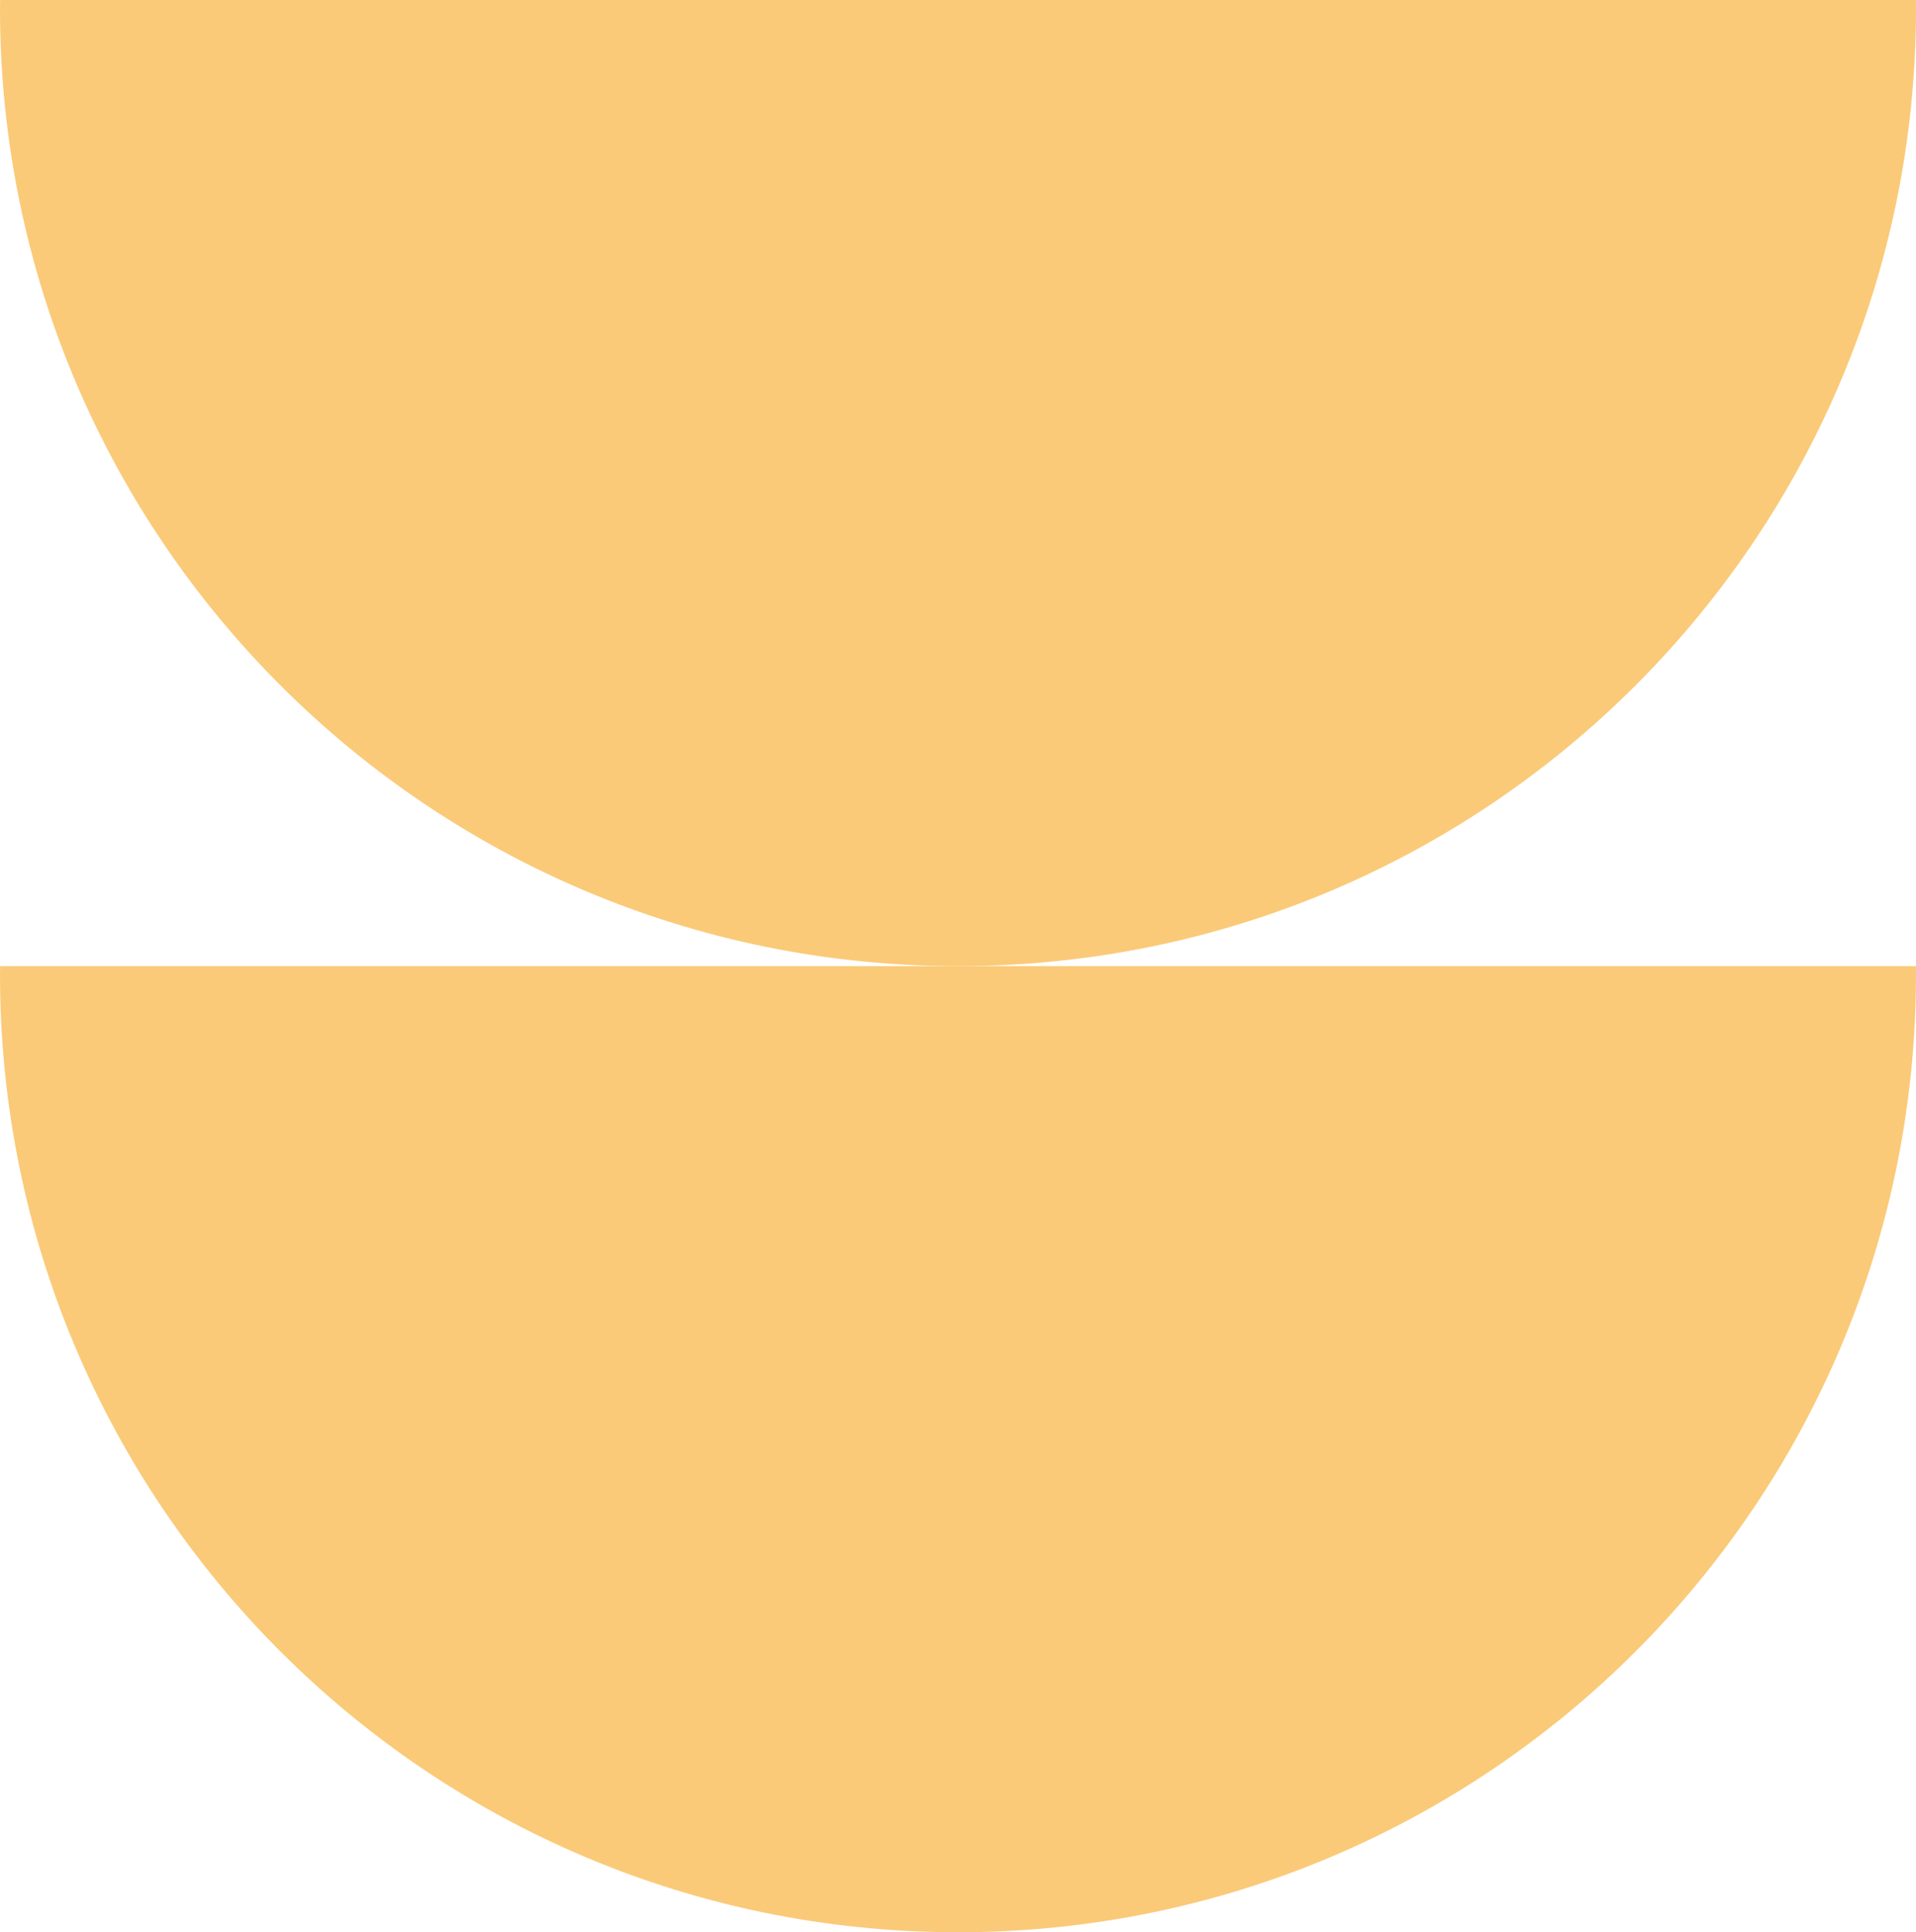
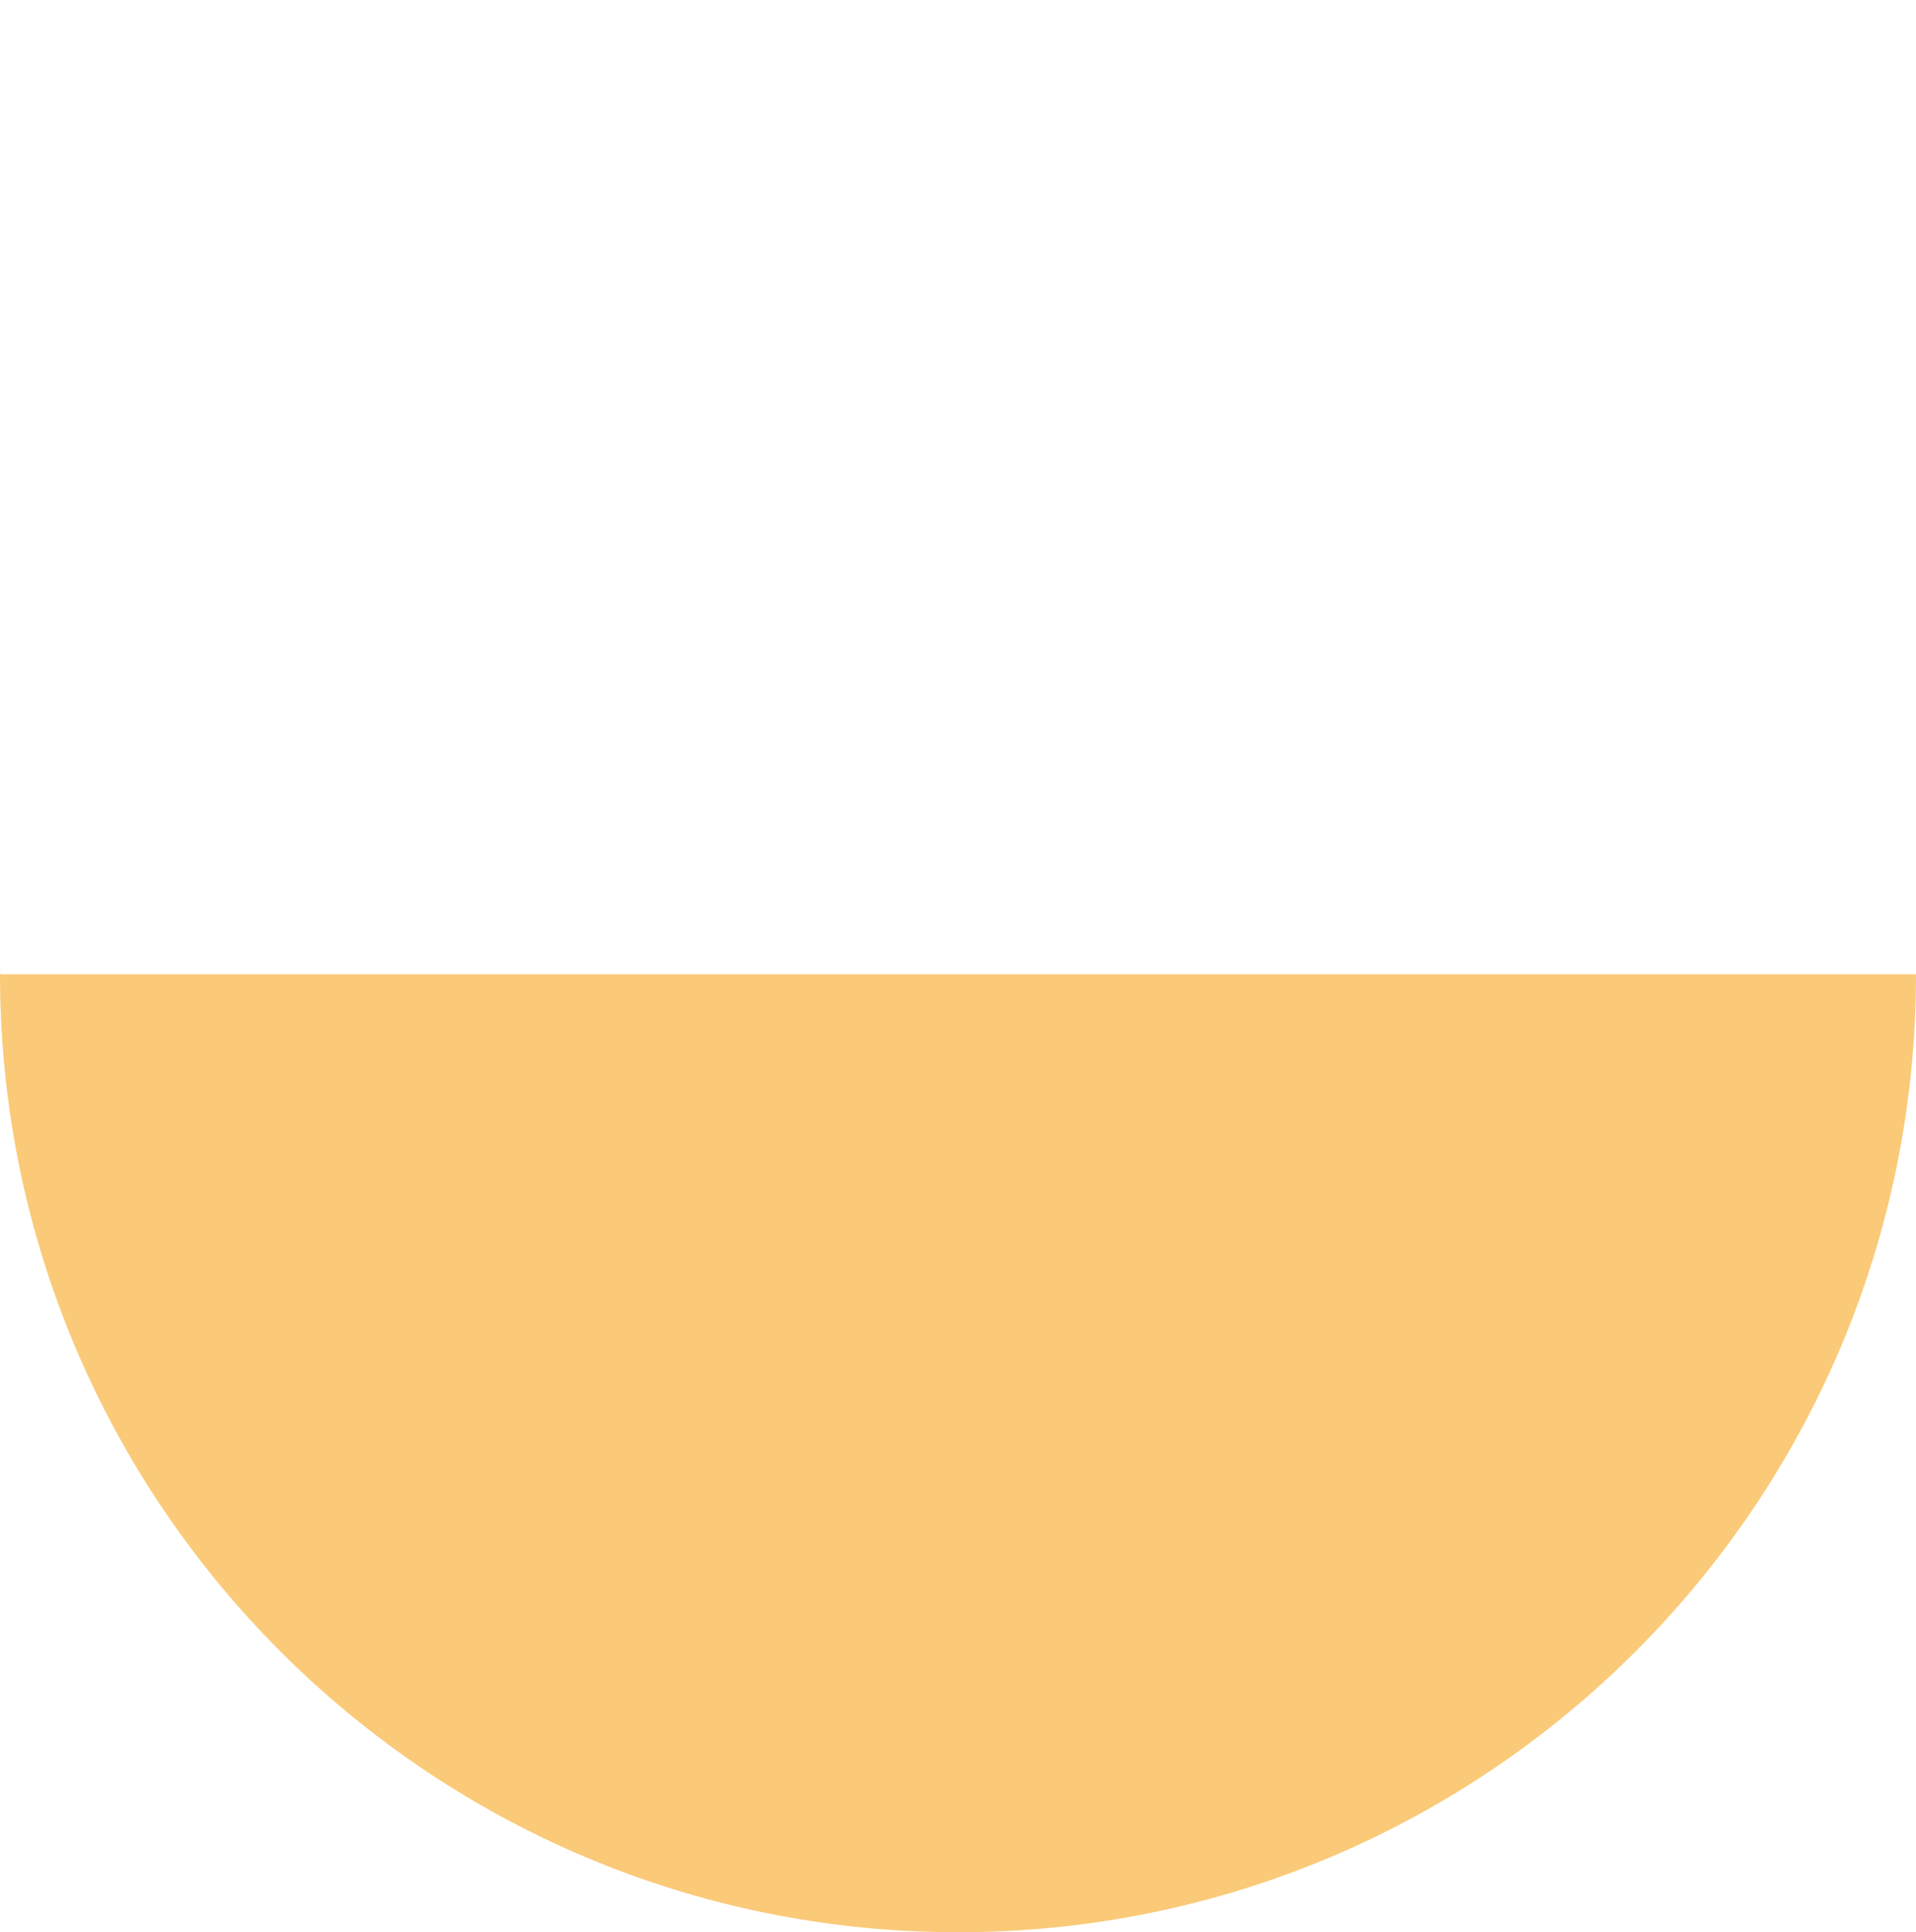
<svg xmlns="http://www.w3.org/2000/svg" viewBox="0 0 276.86 279.23" data-name="Layer 1" id="Layer_1">
  <defs>
    <style>
      .cls-1 {
        fill: #faca78;
      }
    </style>
  </defs>
-   <path d="M.02,139.61c0,.4-.02.79-.02,1.18,0,76.45,61.98,138.43,138.43,138.43s138.43-61.98,138.43-138.43c0-.4-.01-.79-.01-1.18H.02Z" class="cls-1" />
-   <path d="M.02,0c0,.4-.02.79-.02,1.18,0,76.45,61.98,138.43,138.43,138.43S276.86,77.64,276.86,1.18c0-.4-.01-.79-.01-1.18H.02Z" class="cls-1" />
+   <path d="M.02,139.61c0,.4-.02.79-.02,1.18,0,76.45,61.98,138.43,138.43,138.43s138.43-61.98,138.43-138.43H.02Z" class="cls-1" />
</svg>